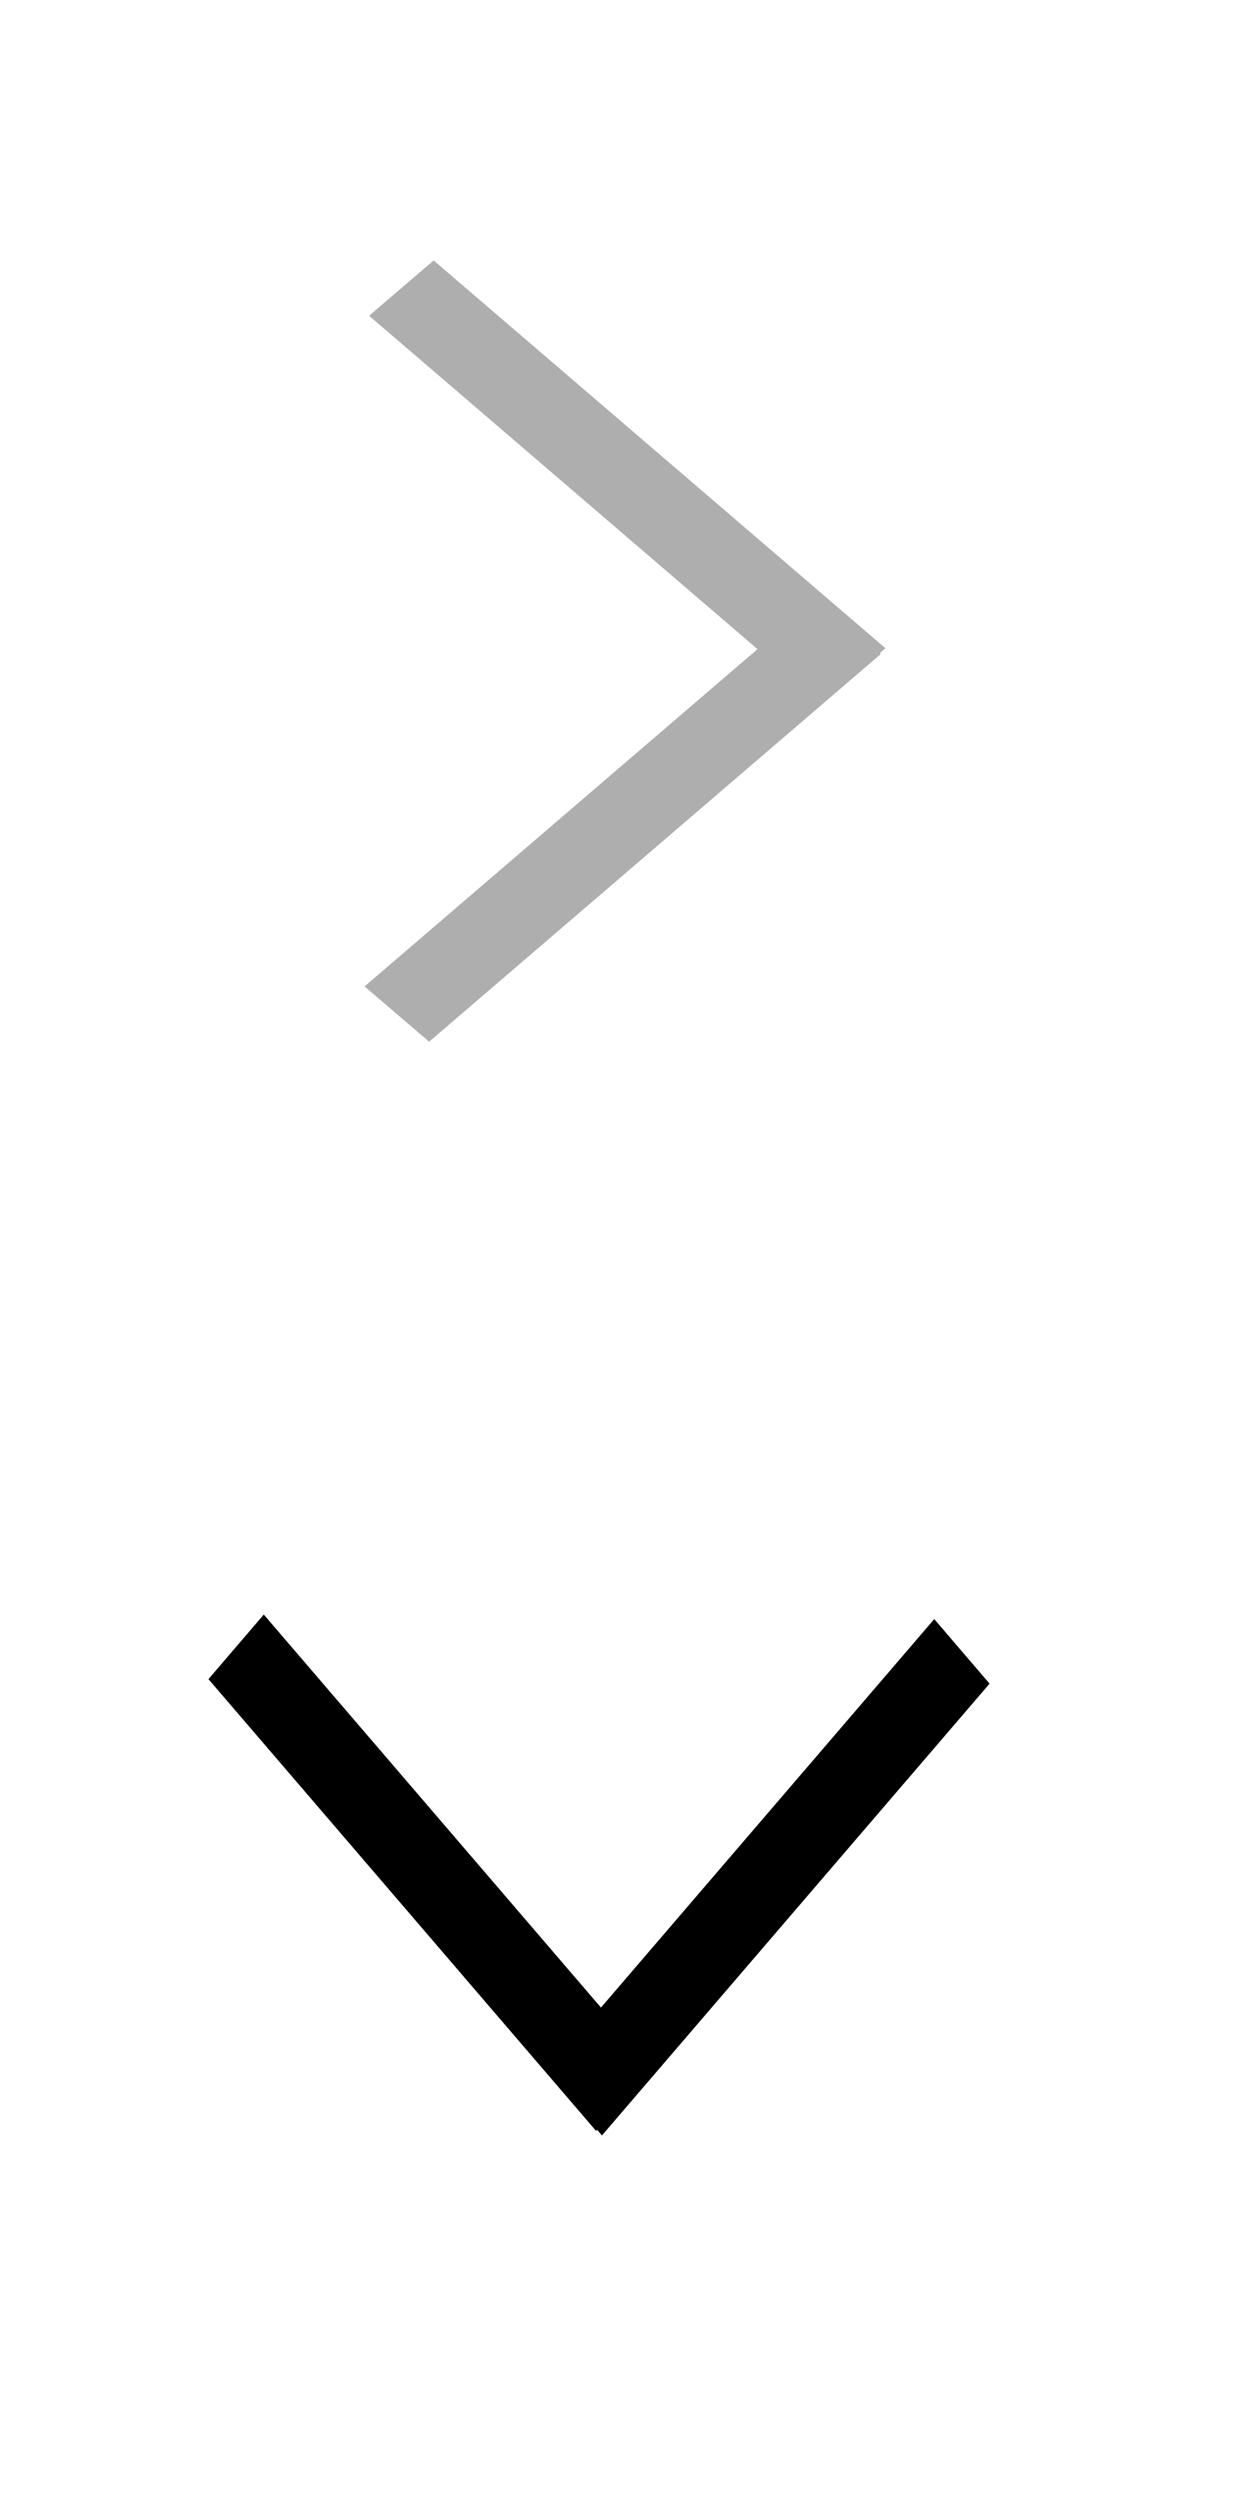
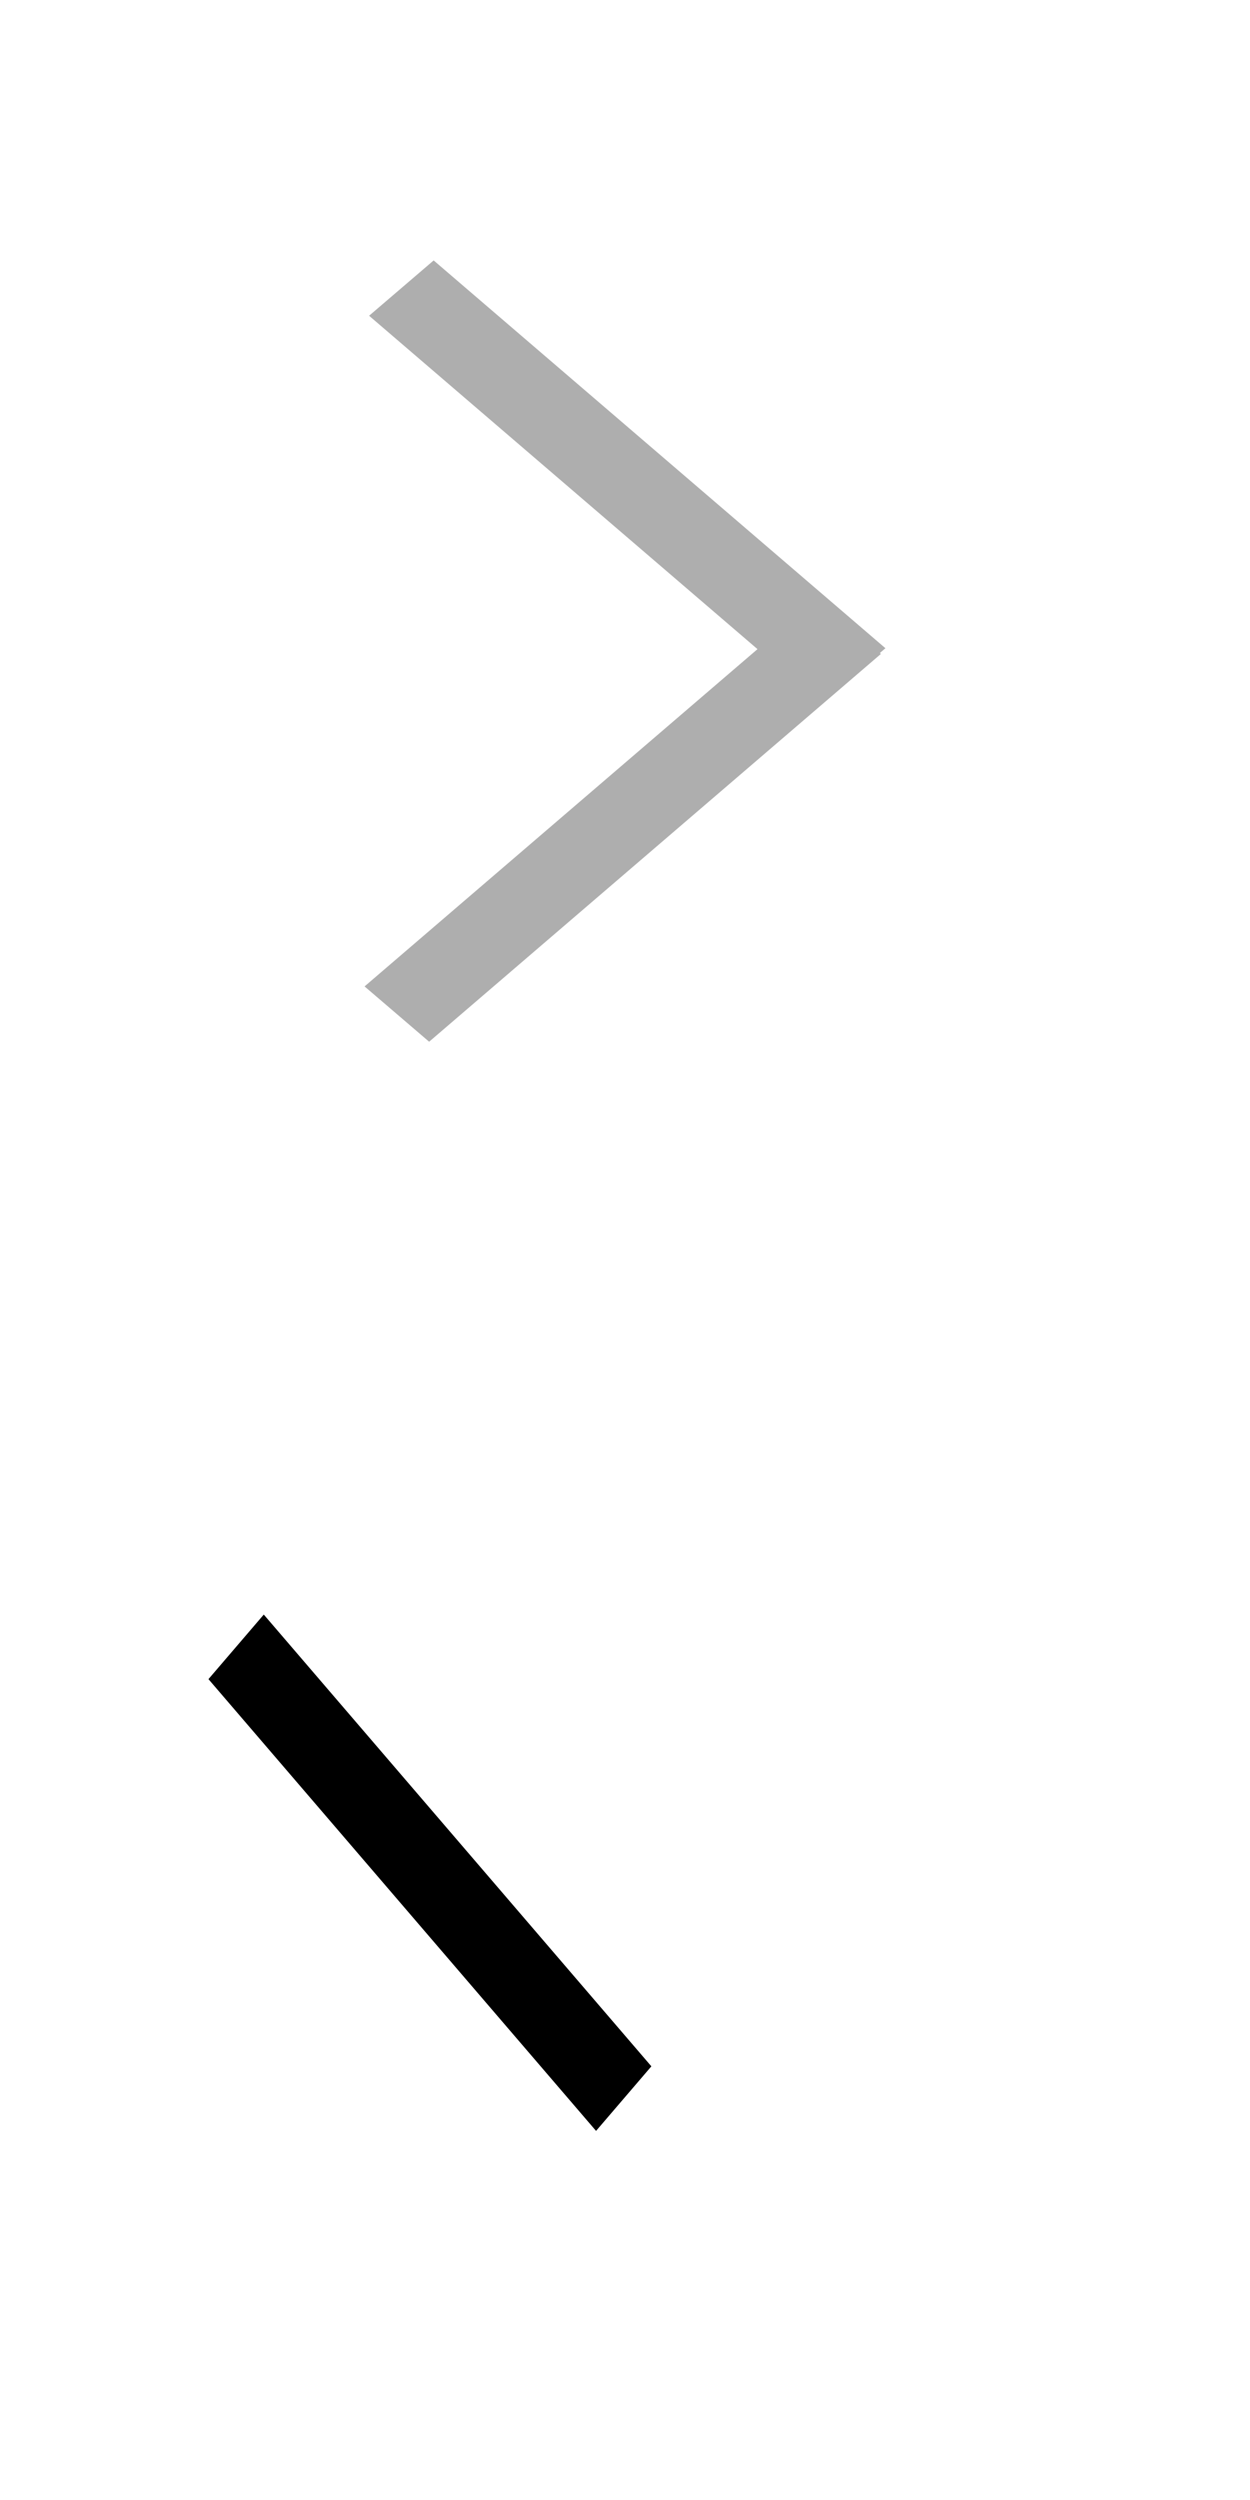
<svg xmlns="http://www.w3.org/2000/svg" id="bitmap:24-32" width="24" height="48" version="1.1" viewBox="0 0 6.35 12.7">
  <g>
-     <path d="m5.027 8.553-1.969 2.295-0.281-0.328 1.969-2.295z" />
    <path d="m1.34 8.202 1.969 2.295-0.281 0.328-1.969-2.295z" />
    <path d="m4.17 3.574-2.295-1.97 0.328-0.281 2.295 1.97z" fill="#aeaeae" />
    <path d="m4.475 3.322-2.295 1.97-0.328-0.281 2.295-1.97z" fill="#aeaeae" />
  </g>
</svg>